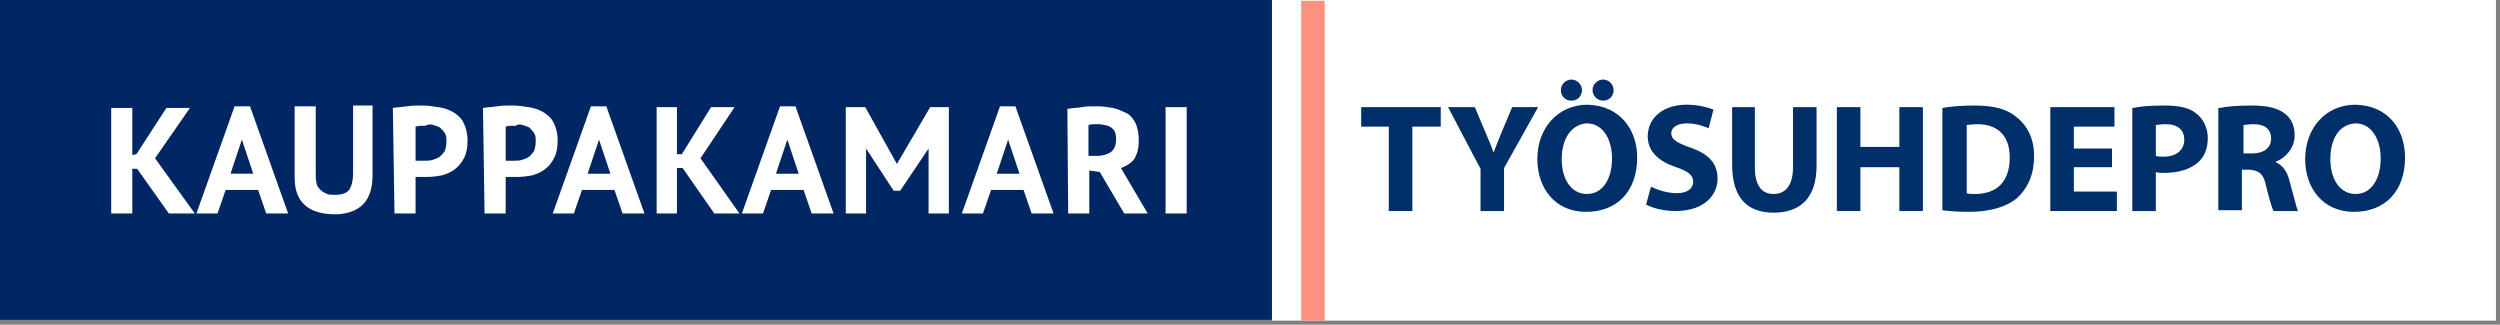
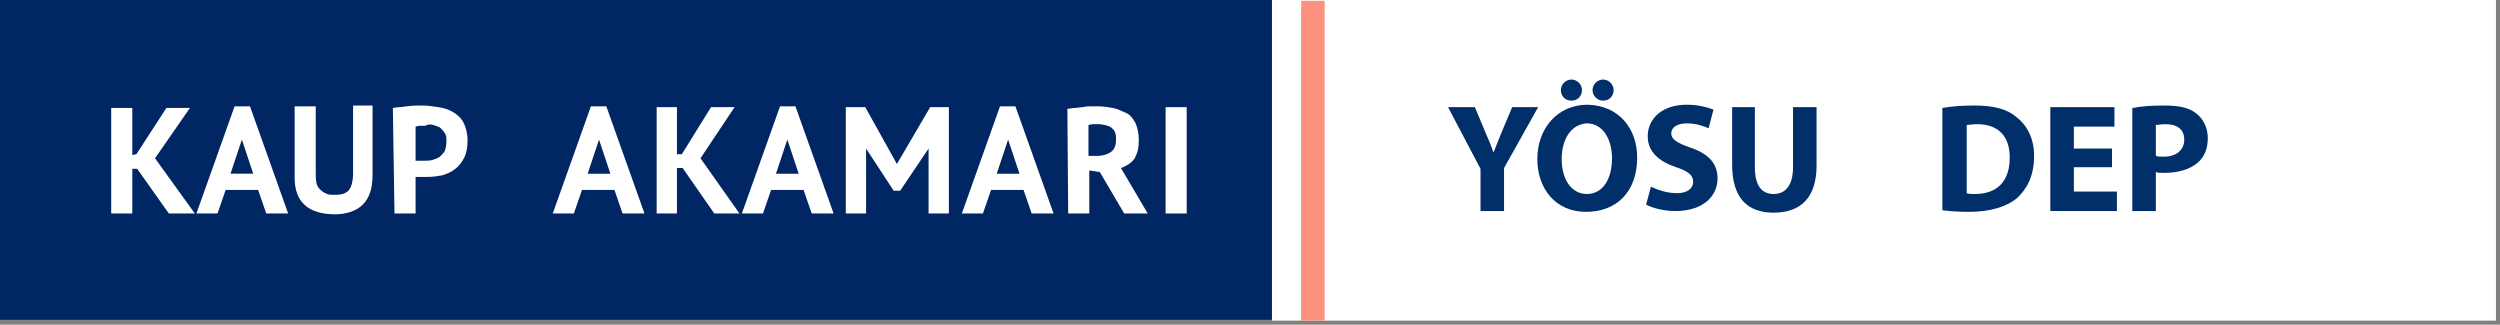
<svg xmlns="http://www.w3.org/2000/svg" xmlns:xlink="http://www.w3.org/1999/xlink" version="1.1" id="AMMATTIKIRJASTO" x="0px" y="0px" viewBox="0 0 308 40" style="enable-background:new 0 0 307.6 39.4;" xml:space="preserve">
  <rect x="0" y="0" width="308" height="40" fill="#808080" stroke="none" />
  <style type="text/css">
	.st0{fill:#FFFFFF;}
	.st1{enable-background:new    ;}
	.st2{fill:#002F6A;}
	.st3{fill:#FD9180;}
	.st4{fill:#002663;}
</style>
  <rect x="156.7" y="0" class="st0" width="150.8" height="39.5" />
  <g class="st1">
-     <path class="st2" d="M171.1,15.6h-3.4v-2.4h9.8v2.4H174V26h-2.9V15.6z" />
    <path class="st2" d="M182.4,26v-5.2l-4-7.6h3.3l1.3,3.1c0.4,0.9,0.7,1.6,1,2.5h0c0.3-0.8,0.6-1.5,1-2.5l1.3-3.1h3.2l-4.2,7.5V26   H182.4z" />
    <path class="st2" d="M201.7,19.4c0,4.2-2.5,6.7-6.3,6.7c-3.8,0-6-2.9-6-6.5c0-3.8,2.5-6.7,6.2-6.7C199.5,13,201.7,15.9,201.7,19.4z    M192.3,11.1c0-0.7,0.6-1.3,1.3-1.3c0.7,0,1.3,0.6,1.3,1.3c0,0.7-0.5,1.3-1.3,1.3C192.8,12.4,192.3,11.8,192.3,11.1z M192.4,19.6   c0,2.5,1.2,4.3,3.1,4.3c2,0,3.1-1.9,3.1-4.4c0-2.3-1.1-4.3-3.1-4.3C193.6,15.3,192.4,17.1,192.4,19.6z M196.2,11.1   c0-0.7,0.6-1.3,1.3-1.3c0.7,0,1.3,0.6,1.3,1.3c0,0.7-0.5,1.3-1.3,1.3C196.8,12.4,196.2,11.8,196.2,11.1z" />
    <path class="st2" d="M203.4,23c0.8,0.4,2,0.8,3.2,0.8c1.3,0,2-0.6,2-1.4c0-0.8-0.6-1.3-2.1-1.8c-2.1-0.7-3.5-1.9-3.5-3.8   c0-2.2,1.8-3.9,4.8-3.9c1.4,0,2.5,0.3,3.3,0.6l-0.6,2.3c-0.5-0.2-1.4-0.6-2.7-0.6s-1.9,0.6-1.9,1.2c0,0.8,0.7,1.2,2.4,1.8   c2.3,0.8,3.3,2,3.3,3.8c0,2.1-1.7,4-5.2,4c-1.5,0-2.9-0.4-3.6-0.8L203.4,23z" />
    <path class="st2" d="M216.2,13.2v7.4c0,2.2,0.8,3.3,2.3,3.3c1.5,0,2.4-1.1,2.4-3.3v-7.4h2.9v7.2c0,4-2,5.8-5.3,5.8   c-3.2,0-5.1-1.8-5.1-5.9v-7.1H216.2z" />
-     <path class="st2" d="M229.2,13.2v4.9h4.8v-4.9h2.9V26h-2.9v-5.4h-4.8V26h-2.9V13.2H229.2z" />
    <path class="st2" d="M239.3,13.3c1.1-0.2,2.5-0.3,3.9-0.3c2.4,0,4,0.4,5.2,1.4c1.3,1,2.2,2.6,2.2,4.8c0,2.5-0.9,4.1-2.1,5.2   c-1.3,1.1-3.4,1.7-5.9,1.7c-1.5,0-2.6-0.1-3.3-0.2V13.3z M242.3,23.8c0.2,0.1,0.6,0.1,1,0.1c2.6,0,4.3-1.4,4.3-4.5   c0-2.7-1.5-4.1-4-4.1c-0.6,0-1.1,0.1-1.3,0.1V23.8z" />
    <path class="st2" d="M260.2,20.6h-4.7v3h5.3V26h-8.2V13.2h7.9v2.4h-5v2.7h4.7V20.6z" />
    <path class="st2" d="M262.8,13.3c0.9-0.2,2.1-0.3,3.9-0.3c1.8,0,3.1,0.3,3.9,1c0.8,0.6,1.4,1.7,1.4,3s-0.4,2.3-1.2,3   c-1,0.9-2.5,1.3-4.2,1.3c-0.4,0-0.7,0-1-0.1V26h-2.9V13.3z M265.6,19.2c0.2,0.1,0.6,0.1,1,0.1c1.5,0,2.5-0.8,2.5-2.1   c0-1.2-0.8-1.9-2.3-1.9c-0.6,0-1,0.1-1.2,0.1V19.2z" />
-     <path class="st2" d="M273.5,13.3c0.9-0.2,2.3-0.3,3.9-0.3c1.9,0,3.2,0.3,4.1,1c0.8,0.6,1.2,1.5,1.2,2.7c0,1.6-1.2,2.8-2.3,3.2V20   c0.9,0.4,1.4,1.2,1.7,2.4c0.4,1.4,0.8,3.1,1,3.6h-3c-0.2-0.4-0.5-1.4-0.9-3c-0.3-1.6-0.9-2-2.1-2.1h-0.9v5h-2.9V13.3z M276.4,18.9   h1.1c1.4,0,2.3-0.7,2.3-1.8c0-1.2-0.8-1.8-2.1-1.8c-0.7,0-1.1,0.1-1.3,0.1V18.9z" />
-     <path class="st2" d="M296.3,19.4c0,4.2-2.5,6.7-6.3,6.7c-3.8,0-6-2.9-6-6.5c0-3.8,2.5-6.7,6.2-6.7C294.2,13,296.3,15.9,296.3,19.4z    M287.1,19.6c0,2.5,1.2,4.3,3.1,4.3c2,0,3.1-1.9,3.1-4.4c0-2.3-1.1-4.3-3.1-4.3C288.2,15.3,287.1,17.1,287.1,19.6z" />
  </g>
  <rect x="160.3" y="0.1" class="st3" width="2.9" height="39.4" />
  <g>
    <polygon class="st4" points="0,39.4 156.7,39.4 156.7,0 0,0 0,39.4  " />
    <path class="st0" d="M75.7,23.4h-4l-1,2.9h-2.6l4.7-13.2h1.9l4.7,13.2h-2.7L75.7,23.4L75.7,23.4L75.7,23.4z M72.4,21.4h2.8   l-1.4-4.2L72.4,21.4L72.4,21.4z" />
    <polygon class="st0" points="84.1,20.7 83.4,20.7 83.4,26.3 80.9,26.3 80.9,13.2 83.4,13.2 83.4,19 84,19 87.6,13.2 90.5,13.2    86.3,19.5 91.1,26.3 88,26.3 84.1,20.7  " />
    <path class="st0" d="M99,23.4h-4l-1,2.9h-2.6l4.7-13.2H98l4.7,13.2H100L99,23.4L99,23.4L99,23.4z M95.6,21.4h2.8L97,17.2L95.6,21.4   L95.6,21.4z" />
    <path class="st0" d="M126.1,23.4h-4l-1,2.9h-2.6l4.7-13.2h1.9l4.7,13.2h-2.7L126.1,23.4L126.1,23.4L126.1,23.4z M122.8,21.4h2.8   l-1.4-4.2L122.8,21.4L122.8,21.4z" />
    <polygon class="st0" points="20.8,26.3 24,26.3 19.1,19.5 23.4,13.3 20.5,13.3 16.8,19 16.3,19.1 16.3,13.3 13.7,13.3 13.7,26.3    16.3,26.3 16.3,20.8 16.9,20.8 20.8,26.3  " />
    <polygon class="st0" points="114.4,26.3 116.9,26.3 116.9,13.2 114.6,13.2 110.5,20.2 106.6,13.2 104.2,13.2 104.2,26.3    106.7,26.3 106.7,18.3 110.1,23.5 110.9,23.5 114.4,18.3 114.4,26.3  " />
    <path class="st0" d="M131.6,26.3h2.6V21l1.3,0.2l3,5.1h2.9l-3.3-5.6c0,0,1.2-0.4,1.7-1.2c0.4-0.8,0.5-1.3,0.5-2.4   c0-0.7-0.2-1.6-0.5-2.1c-0.3-0.5-0.6-0.9-1.1-1.1s-1-0.5-1.6-0.6s-1.2-0.2-1.8-0.2c-0.3,0-0.6,0-0.9,0c-0.3,0-0.6,0-1,0.1   c-0.3,0-0.7,0.1-1,0.1s-0.6,0.1-0.9,0.1L131.6,26.3L131.6,26.3L131.6,26.3z M137,15.8c0.4,0.3,0.5,0.8,0.5,1.3   c0,0.8-0.2,1.3-0.6,1.6c-0.4,0.3-1,0.5-1.7,0.5h-1.1v-3.8c0.1,0,0.3-0.1,0.6-0.1c0.3,0,0.5,0,0.8,0C136.2,15.4,136.7,15.5,137,15.8   " />
    <polygon class="st0" points="143.6,26.3 146.2,26.3 146.2,13.2 143.6,13.2 143.6,26.3  " />
    <path class="st0" d="M32.8,26.3h2.7l-4.7-13.2h-1.9l-4.7,13.2h2.6l1-2.9h4L32.8,26.3L32.8,26.3L32.8,26.3z M29.8,17.2l1.4,4.2h-2.8   L29.8,17.2L29.8,17.2z" />
    <path class="st0" d="M43.5,21.3c0,1-0.2,1.7-0.5,2.1c-0.3,0.4-0.9,0.6-1.7,0.6c-0.4,0-0.8,0-1-0.1s-0.5-0.2-0.8-0.5   S39.1,23,39,22.6s-0.1-0.8-0.1-1.3v-8.2h-2.6v8.8c0,3,1.7,4.5,5,4.5c0.7,0,1.3-0.1,1.9-0.3c0.6-0.2,1.1-0.5,1.5-0.9   c0.4-0.4,0.7-0.9,0.9-1.5s0.3-1.3,0.3-2.2v-8.5h-2.4V21.3L43.5,21.3z" />
    <path class="st0" d="M48.6,26.3h2.6v-4.5c0.1,0,0.2,0,0.3,0c0.1,0,0.3,0,0.4,0c0.2,0,0.3,0,0.4,0h0.3c0.7,0,1.3-0.1,1.9-0.2   c0.6-0.2,1.1-0.4,1.6-0.8c0.5-0.4,0.8-0.8,1.1-1.4s0.4-1.3,0.4-2.1c0-0.9-0.2-1.6-0.5-2.2c-0.3-0.6-0.8-1-1.3-1.3s-1.1-0.5-1.8-0.6   c-0.7-0.1-1.3-0.2-2-0.2s-1.2,0-1.9,0.1c-0.6,0.1-1.2,0.1-1.7,0.2L48.6,26.3L48.6,26.3L48.6,26.3z M53.4,15.4   c0.3,0.1,0.6,0.2,0.8,0.3c0.2,0.2,0.4,0.4,0.6,0.7s0.2,0.6,0.2,1c0,0.5-0.1,0.9-0.2,1.2c-0.2,0.3-0.4,0.5-0.6,0.7   c-0.3,0.2-0.6,0.3-0.9,0.4c-0.3,0.1-0.7,0.1-1,0.1H52c-0.1,0-0.2,0-0.3,0c-0.1,0-0.2,0-0.3,0s-0.2,0-0.2,0v-4.2   c0.1,0,0.3-0.1,0.5-0.1c0.2,0,0.5,0,0.7,0C52.7,15.3,53.1,15.3,53.4,15.4" />
-     <path class="st0" d="M59.7,26.3h2.6v-4.5c0.1,0,0.2,0,0.3,0c0.1,0,0.3,0,0.4,0c0.2,0,0.3,0,0.4,0h0.3c0.7,0,1.3-0.1,1.9-0.2   c0.6-0.2,1.1-0.4,1.6-0.8s0.8-0.8,1.1-1.4s0.4-1.3,0.4-2.1c0-0.9-0.2-1.6-0.5-2.2c-0.3-0.6-0.8-1-1.3-1.3s-1.1-0.5-1.8-0.6   c-0.7-0.1-1.3-0.2-2-0.2s-1.2,0-1.9,0.1c-0.6,0.1-1.2,0.1-1.7,0.2L59.7,26.3L59.7,26.3L59.7,26.3z M64.4,15.4   c0.3,0.1,0.6,0.2,0.8,0.3c0.2,0.2,0.4,0.4,0.6,0.7c0.2,0.3,0.2,0.6,0.2,1c0,0.5-0.1,0.9-0.2,1.2c-0.2,0.3-0.4,0.5-0.6,0.7   c-0.3,0.2-0.6,0.3-0.9,0.4c-0.3,0.1-0.7,0.1-1,0.1h-0.2c-0.1,0-0.2,0-0.3,0c-0.1,0-0.2,0-0.3,0s-0.2,0-0.2,0v-4.2   c0.1,0,0.3-0.1,0.5-0.1c0.2,0,0.5,0,0.7,0C63.8,15.3,64.1,15.3,64.4,15.4" />
  </g>
  <g>
    <defs>
      <rect id="SVGID_1_" x="-580.6" y="-1144.9" width="1600" height="2536" />
    </defs>
    <clipPath id="SVGID_00000082370559673115101830000012356715441599603880_">
      <use xlink:href="#SVGID_1_" style="overflow:visible;" />
    </clipPath>
  </g>
</svg>